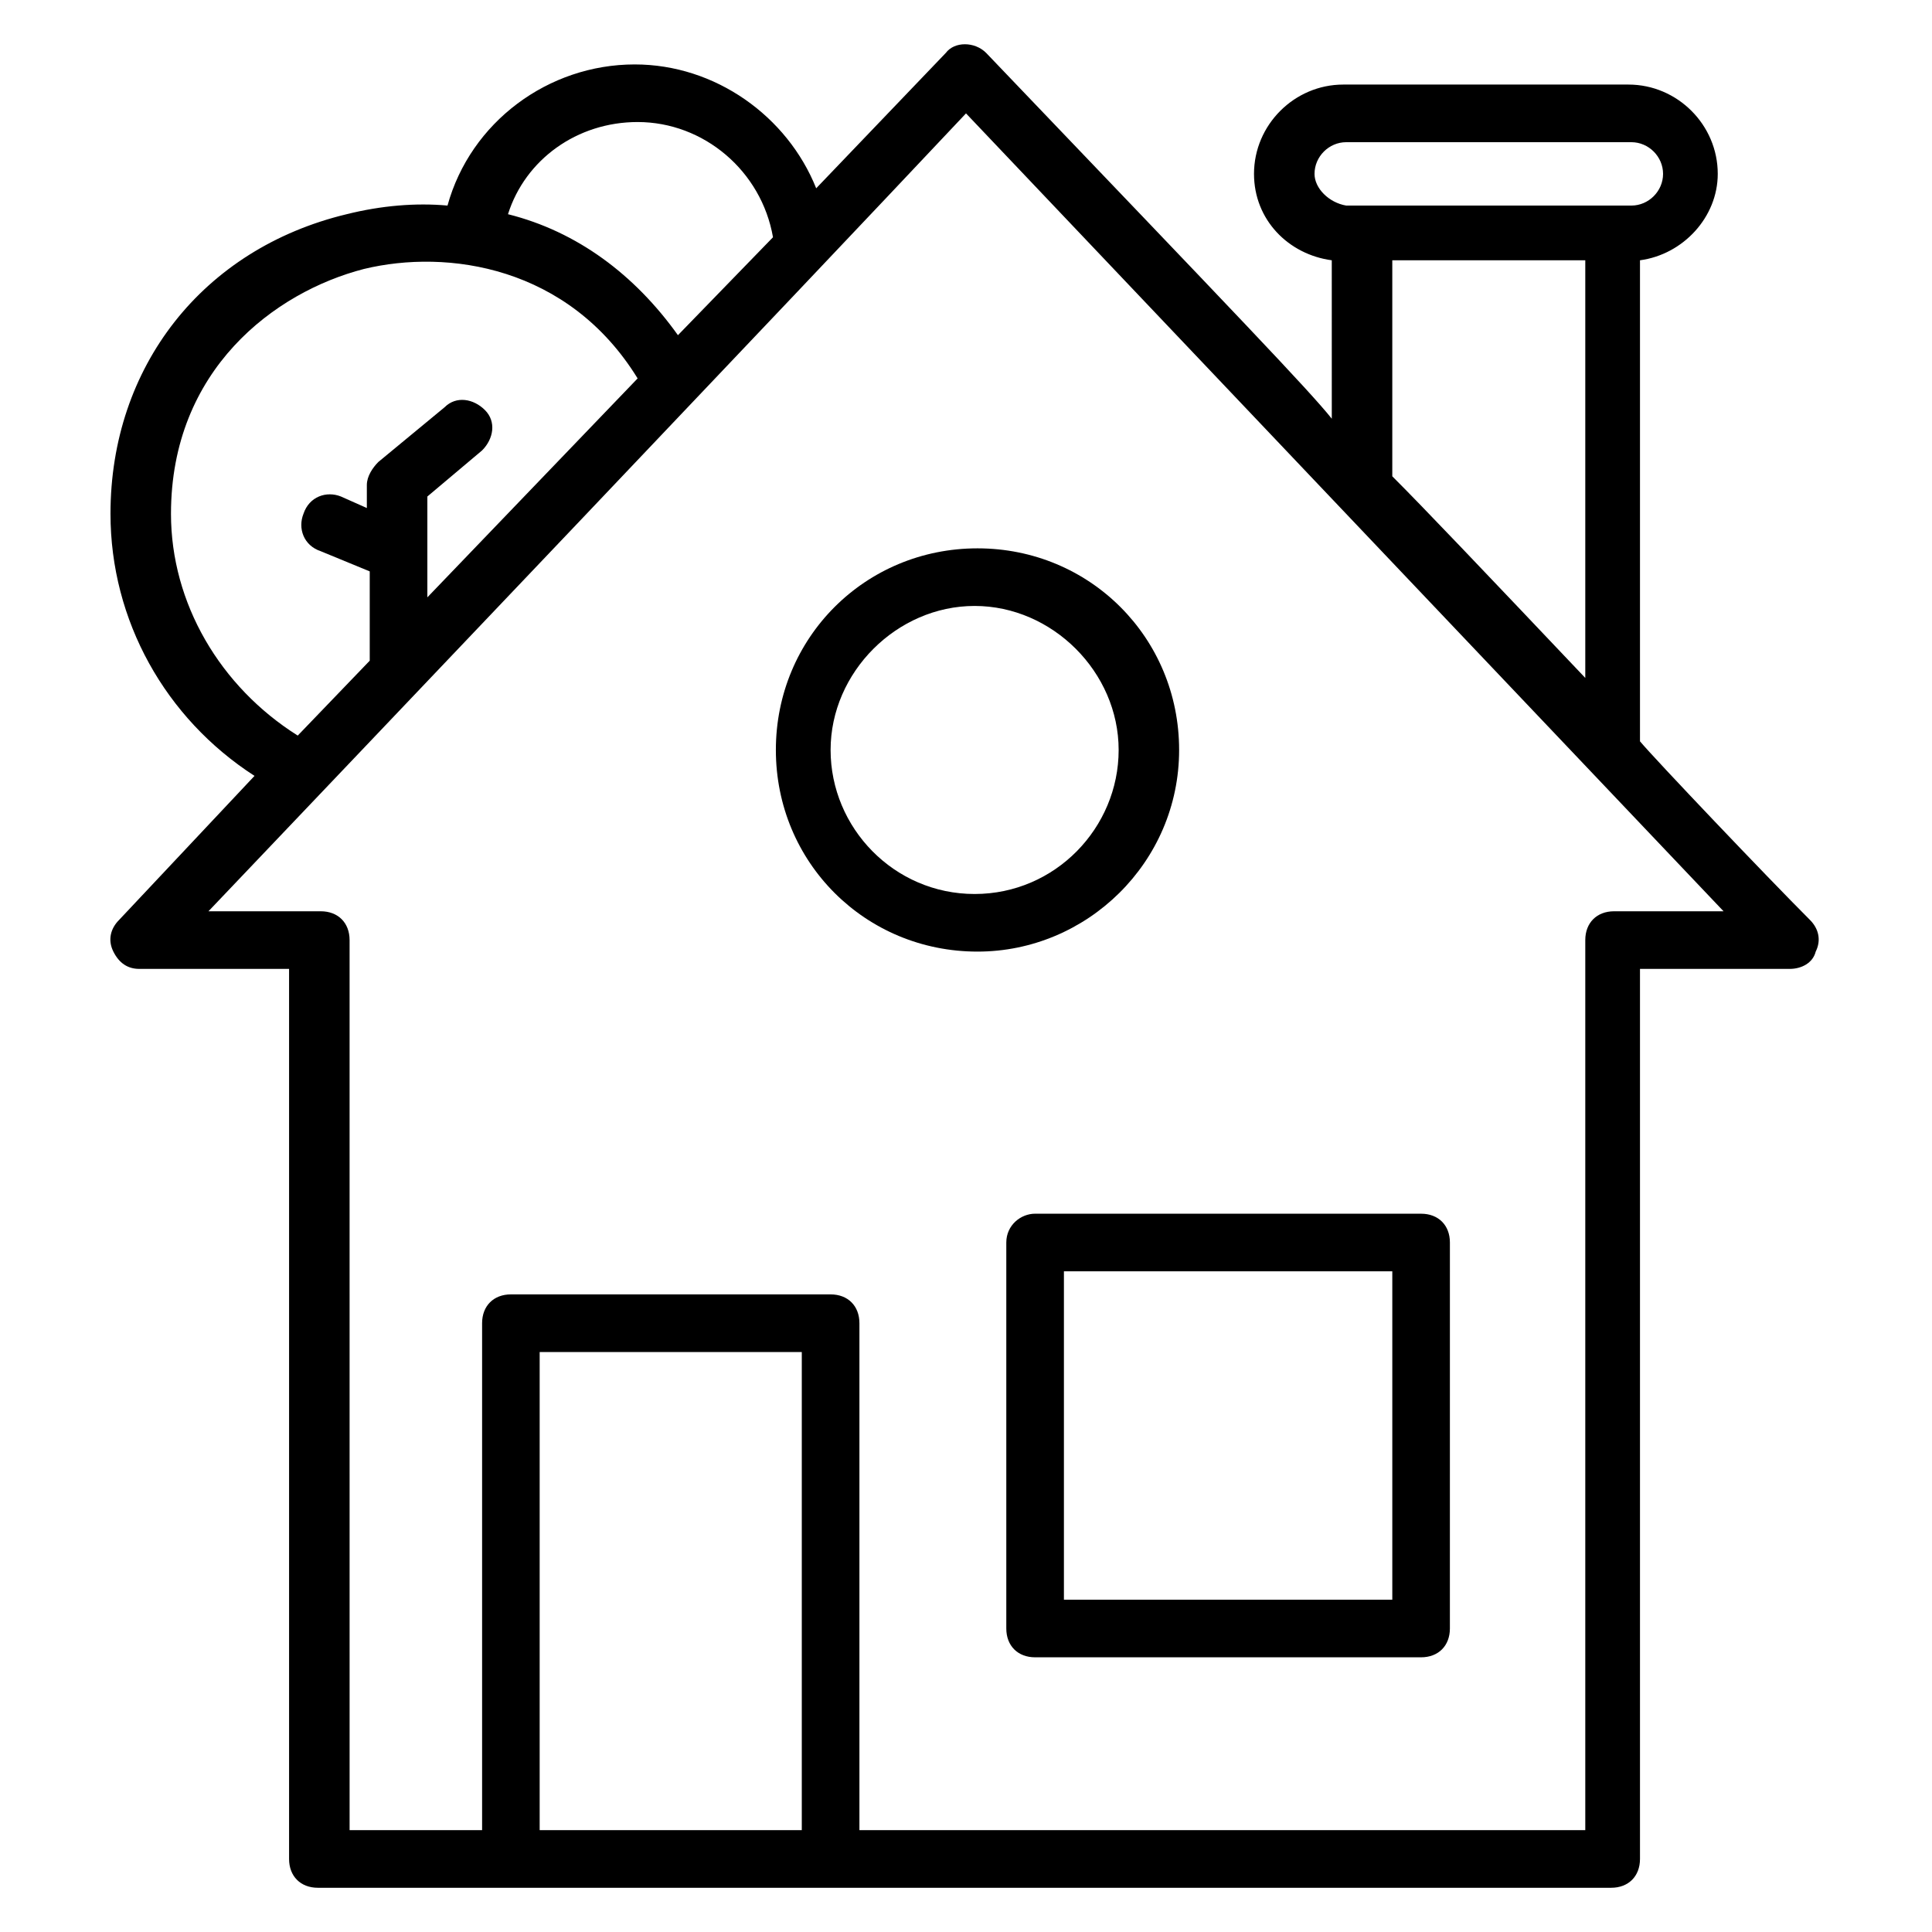
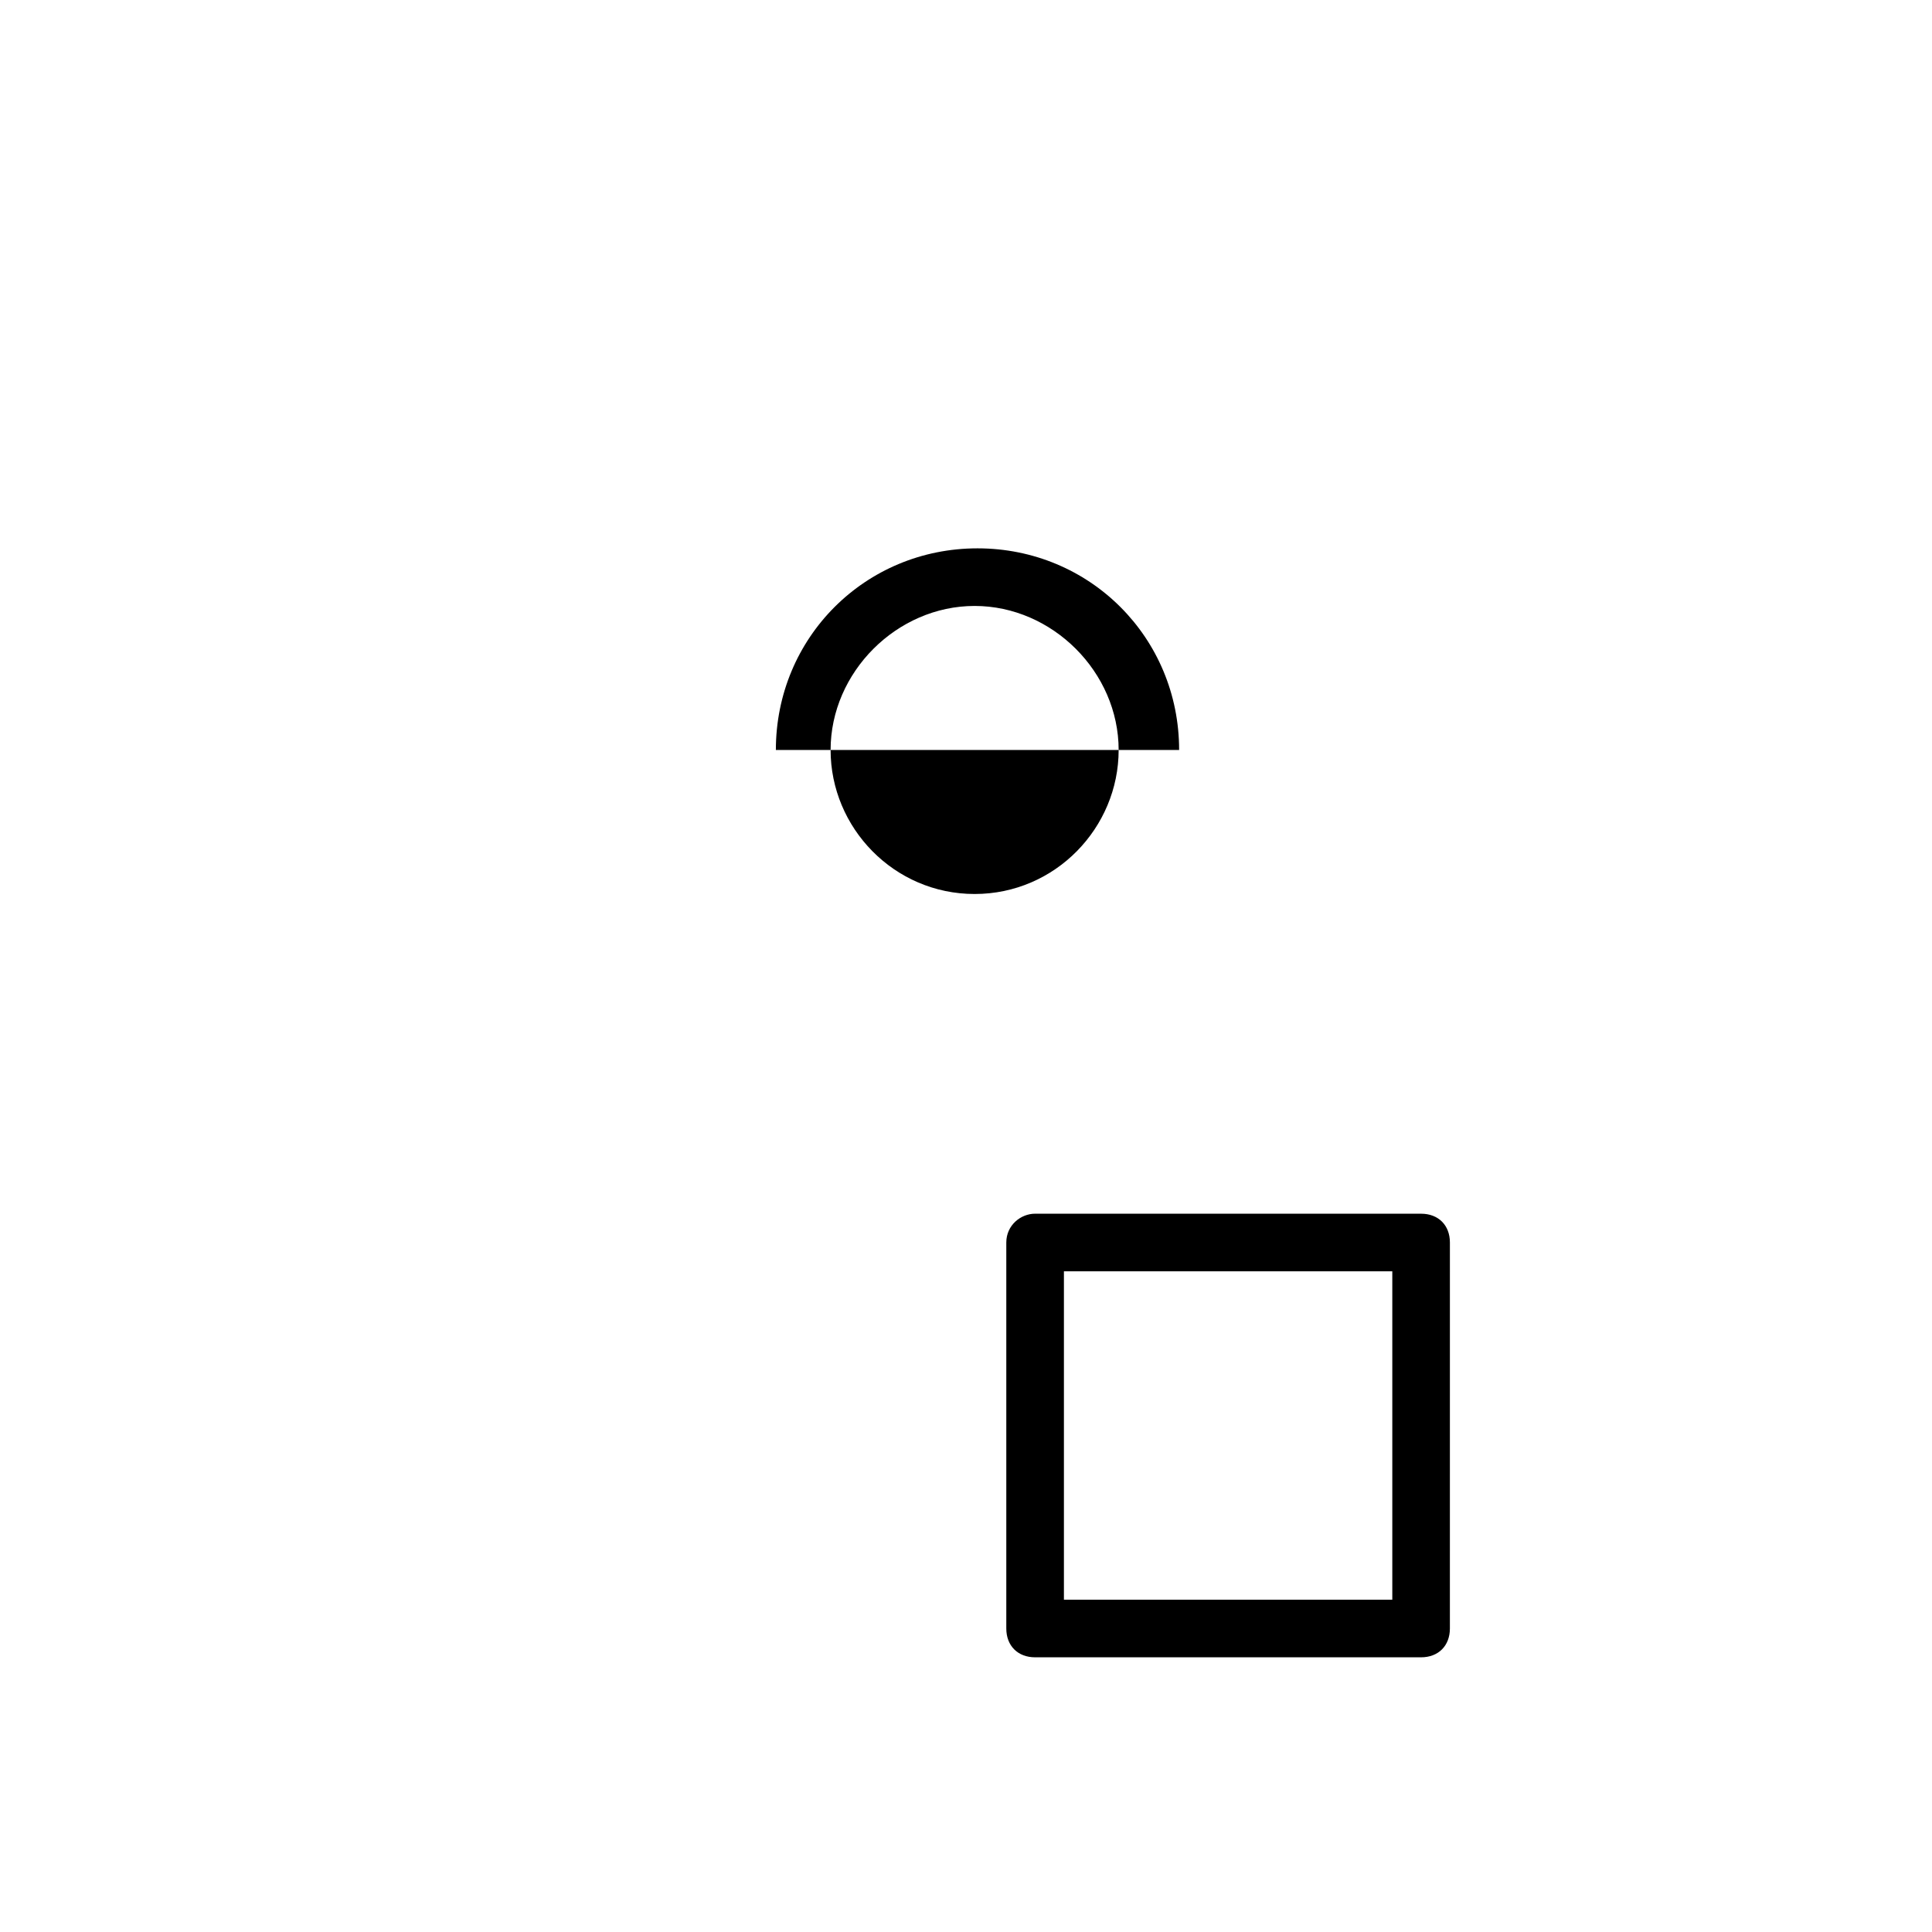
<svg xmlns="http://www.w3.org/2000/svg" fill="#000000" width="800px" height="800px" version="1.1" viewBox="144 144 512 512">
  <g>
-     <path d="m456.48 342.75c0-29.77-23.664-53.434-53.434-53.434s-53.434 23.664-53.434 53.434c0 29.77 23.664 53.434 53.434 53.434 29.008 0.004 53.434-23.66 53.434-53.434zm-54.195 38.168c-21.375 0-38.168-17.559-38.168-38.168s17.559-38.168 38.168-38.168c20.609 0 38.168 17.559 38.168 38.168 0 20.613-16.793 38.168-38.168 38.168z" />
-     <path d="m405.34 158.02c-3.055-3.055-8.398-3.055-10.688 0l-34.352 35.879c-7.633-19.082-26.719-32.824-48.09-32.824-22.902 0-43.512 15.266-49.617 37.402-8.398-0.762-17.559 0-26.719 2.289-38.168 9.16-62.594 40.457-62.594 79.387 0 28.242 14.504 54.199 38.168 69.465l-35.879 38.168c-2.289 2.289-3.055 5.344-1.527 8.398 1.527 3.055 3.816 4.582 6.871 4.582h39.695v235.88c0 4.582 3.055 7.633 7.633 7.633h342.74c4.582 0 7.633-3.055 7.633-7.633v-235.88h39.695c3.055 0 6.106-1.527 6.871-4.582 1.527-3.055 0.762-6.106-1.527-8.398-11.449-11.449-41.223-42.746-45.039-47.328v-127.48c11.449-1.527 20.609-11.449 20.609-22.902 0-12.977-10.688-23.664-23.664-23.664h-75.57c-12.977 0-23.664 10.688-23.664 23.664 0 12.215 9.16 21.375 20.609 22.902l0.004 41.984c-6.109-7.633-24.43-26.715-91.602-96.945zm-92.367 18.32c17.559 0 32.824 12.977 35.879 30.535l-25.191 25.953c-11.449-16.031-26.719-27.48-45.039-32.062 4.582-14.5 18.32-24.426 34.352-24.426zm-123.66 103.82c0-38.168 27.48-58.777 51.145-64.883 22.137-5.344 54.199-0.762 72.52 29.008l-55.723 58.016v-26.719l14.504-12.215c3.055-3.055 3.816-7.633 0.762-10.688-3.055-3.055-7.633-3.816-10.688-0.762l-17.559 14.504c-1.527 1.527-3.055 3.816-3.055 6.106v6.106l-6.871-3.055c-3.816-1.527-8.398 0-9.922 4.582-1.527 3.816 0 8.398 4.582 9.922l12.977 5.344v23.664l-19.082 19.848c-20.613-12.977-33.59-35.113-33.59-58.777zm167.17 348.85h-69.465v-126.71h69.465zm135.88-438.93c0-4.582 3.816-8.398 8.398-8.398h75.57c4.582 0 8.398 3.816 8.398 8.398s-3.816 8.398-8.398 8.398h-75.57c-4.582-0.766-8.398-4.582-8.398-8.398zm71.754 22.898v110.68c-28.242-29.77-42.746-45.039-51.145-53.434v-57.25zm36.641 172.52h-29.008c-4.582 0-7.633 3.055-7.633 7.633v235.88h-192.36v-134.35c0-4.582-3.055-7.633-7.633-7.633h-84.73c-4.582 0-7.633 3.055-7.633 7.633v134.35h-35.113l-0.004-235.88c0-4.582-3.055-7.633-7.633-7.633h-29.77c45.039-47.328 151.91-159.54 200.76-211.45 186.25 196.18-14.504-15.266 200.76 211.45z" />
+     <path d="m456.48 342.75c0-29.77-23.664-53.434-53.434-53.434s-53.434 23.664-53.434 53.434zm-54.195 38.168c-21.375 0-38.168-17.559-38.168-38.168s17.559-38.168 38.168-38.168c20.609 0 38.168 17.559 38.168 38.168 0 20.613-16.793 38.168-38.168 38.168z" />
    <path d="m410.68 473.28v102.29c0 4.582 3.055 7.633 7.633 7.633h102.29c4.582 0 7.633-3.055 7.633-7.633l0.004-102.29c0-4.582-3.055-7.633-7.633-7.633l-102.29-0.004c-3.816 0-7.637 3.055-7.637 7.637zm15.27 7.633h87.023v87.023l-87.023-0.004z" />
  </g>
</svg>